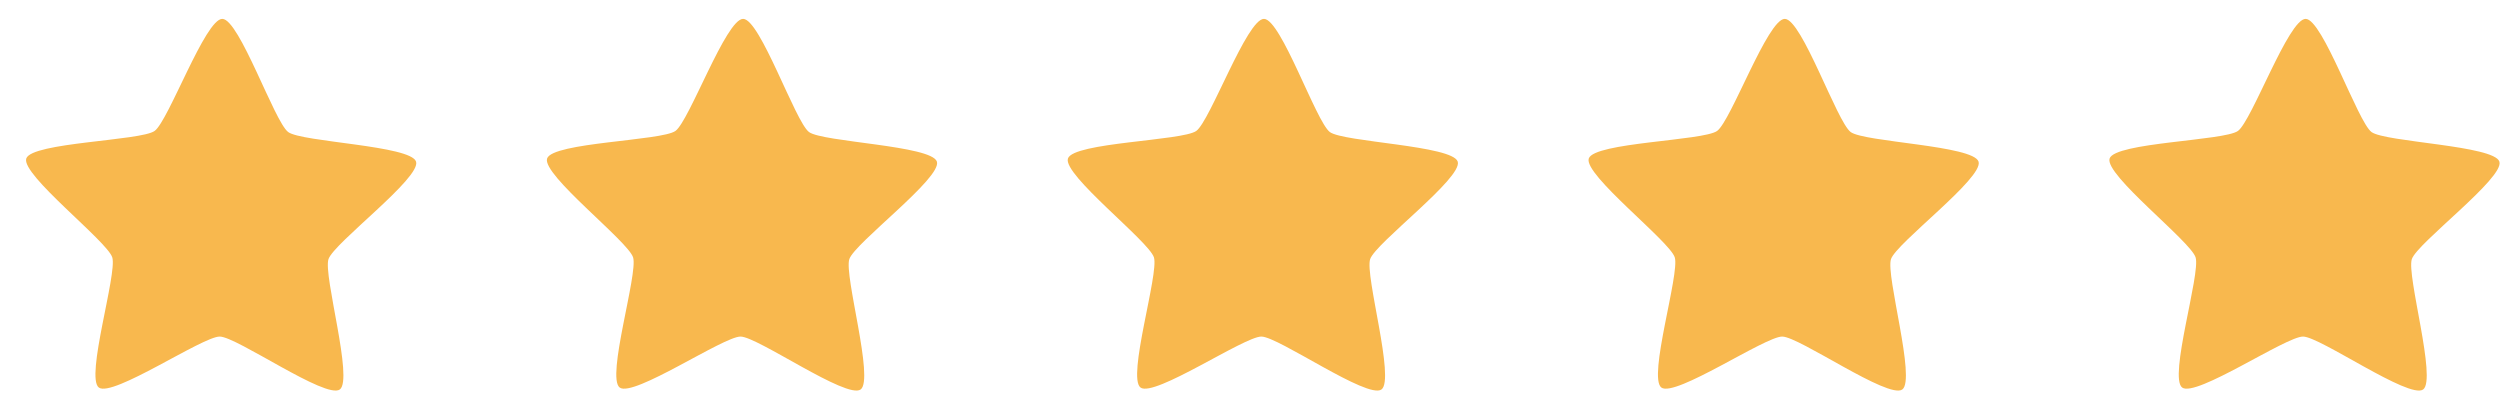
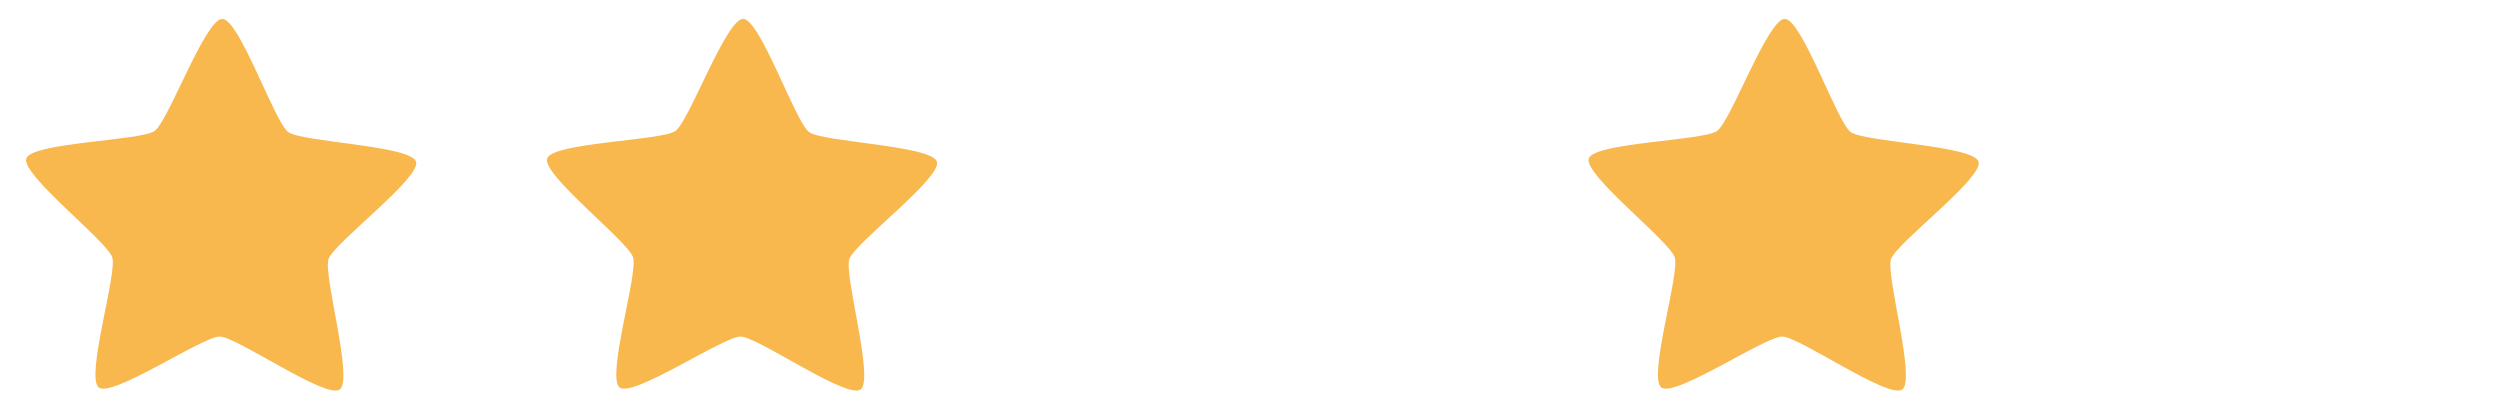
<svg xmlns="http://www.w3.org/2000/svg" width="96" height="16" viewBox="0 0 96 16" fill="none">
-   <path d="M13.047 14.957C12.514 15.337 9.093 12.929 8.438 12.924C7.783 12.919 4.323 15.271 3.796 14.882C3.27 14.494 4.508 10.506 4.311 9.883C4.113 9.26 0.801 6.706 1.009 6.086C1.216 5.467 5.403 5.409 5.936 5.029C6.469 4.65 7.882 0.719 8.537 0.725C9.192 0.73 10.54 4.682 11.067 5.071C11.594 5.459 15.779 5.584 15.977 6.207C16.174 6.83 12.821 9.33 12.614 9.95C12.406 10.57 13.58 14.577 13.047 14.957Z" fill="#F8B84E" />
+   <path d="M13.047 14.957C12.514 15.337 9.093 12.929 8.438 12.924C7.783 12.919 4.323 15.271 3.796 14.882C3.27 14.494 4.508 10.506 4.311 9.883C4.113 9.26 0.801 6.706 1.009 6.086C1.216 5.467 5.403 5.409 5.936 5.029C6.469 4.65 7.882 0.719 8.537 0.725C9.192 0.73 10.54 4.682 11.067 5.071C11.594 5.459 15.779 5.584 15.977 6.207C16.174 6.83 12.821 9.33 12.614 9.95C12.406 10.57 13.58 14.577 13.047 14.957" fill="#F8B84E" />
  <path d="M33.047 14.957C32.514 15.337 29.093 12.929 28.438 12.924C27.783 12.919 24.323 15.271 23.797 14.882C23.27 14.494 24.508 10.506 24.311 9.883C24.113 9.26 20.801 6.706 21.009 6.086C21.216 5.467 25.403 5.409 25.936 5.029C26.469 4.65 27.881 0.719 28.537 0.725C29.192 0.73 30.541 4.682 31.067 5.071C31.594 5.459 35.779 5.584 35.977 6.207C36.174 6.83 32.821 9.33 32.614 9.95C32.406 10.57 33.58 14.577 33.047 14.957Z" fill="#F8B84E" />
-   <path d="M53.047 14.957C52.514 15.337 49.093 12.929 48.438 12.924C47.783 12.919 44.323 15.271 43.797 14.882C43.27 14.494 44.508 10.506 44.311 9.883C44.114 9.26 40.801 6.706 41.009 6.086C41.216 5.467 45.403 5.409 45.936 5.029C46.469 4.65 47.882 0.719 48.537 0.725C49.192 0.73 50.541 4.682 51.067 5.071C51.594 5.459 55.779 5.584 55.977 6.207C56.174 6.83 52.821 9.33 52.614 9.95C52.406 10.57 53.58 14.577 53.047 14.957Z" fill="#F8B84E" />
  <path d="M73.047 14.957C72.514 15.337 69.093 12.929 68.438 12.924C67.783 12.919 64.323 15.271 63.797 14.882C63.27 14.494 64.508 10.506 64.311 9.883C64.114 9.26 60.801 6.706 61.009 6.086C61.216 5.467 65.403 5.409 65.936 5.029C66.469 4.65 67.882 0.719 68.537 0.725C69.192 0.73 70.54 4.682 71.067 5.071C71.594 5.459 75.779 5.584 75.977 6.207C76.174 6.83 72.821 9.33 72.614 9.95C72.406 10.57 73.58 14.577 73.047 14.957Z" fill="#F8B84E" />
-   <path d="M93.047 14.957C92.514 15.337 89.093 12.929 88.438 12.924C87.783 12.919 84.323 15.271 83.796 14.882C83.269 14.494 84.508 10.506 84.311 9.883C84.114 9.26 80.801 6.706 81.009 6.086C81.216 5.467 85.403 5.409 85.936 5.029C86.469 4.65 87.882 0.719 88.537 0.725C89.192 0.73 90.54 4.682 91.067 5.071C91.594 5.459 95.779 5.584 95.977 6.207C96.174 6.83 92.821 9.33 92.614 9.95C92.406 10.57 93.58 14.577 93.047 14.957Z" fill="#F8B84E" />
</svg>